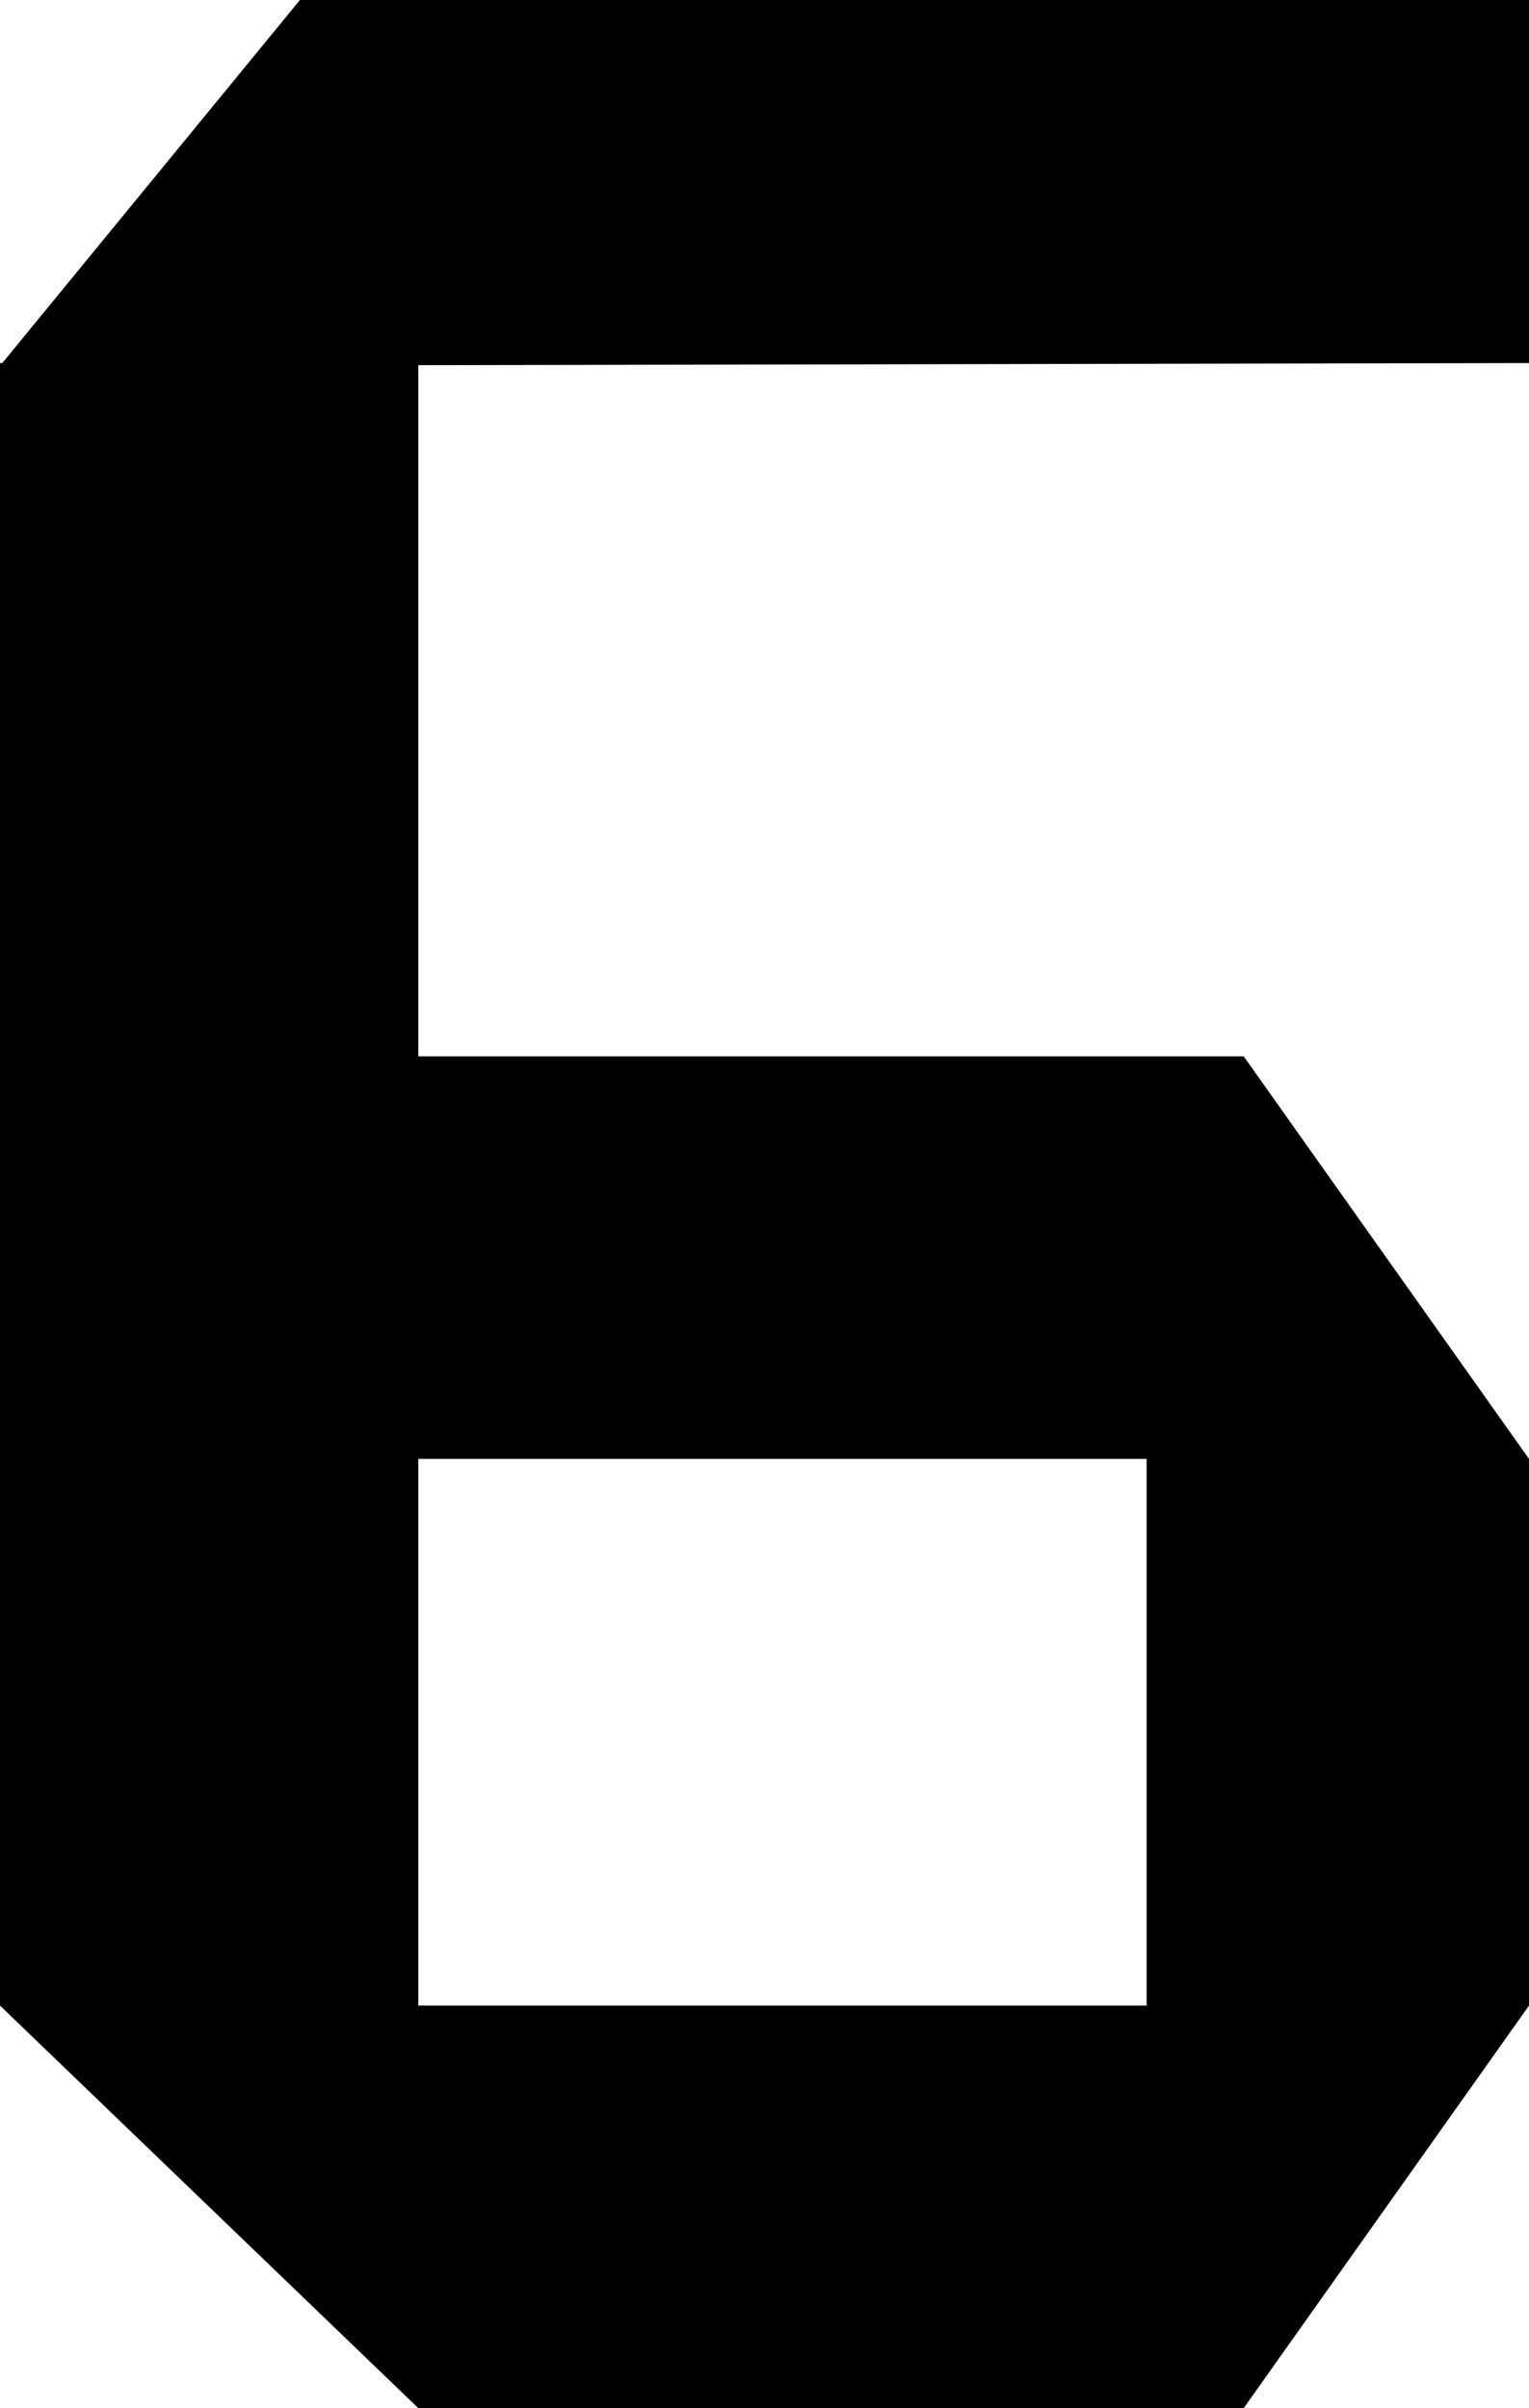
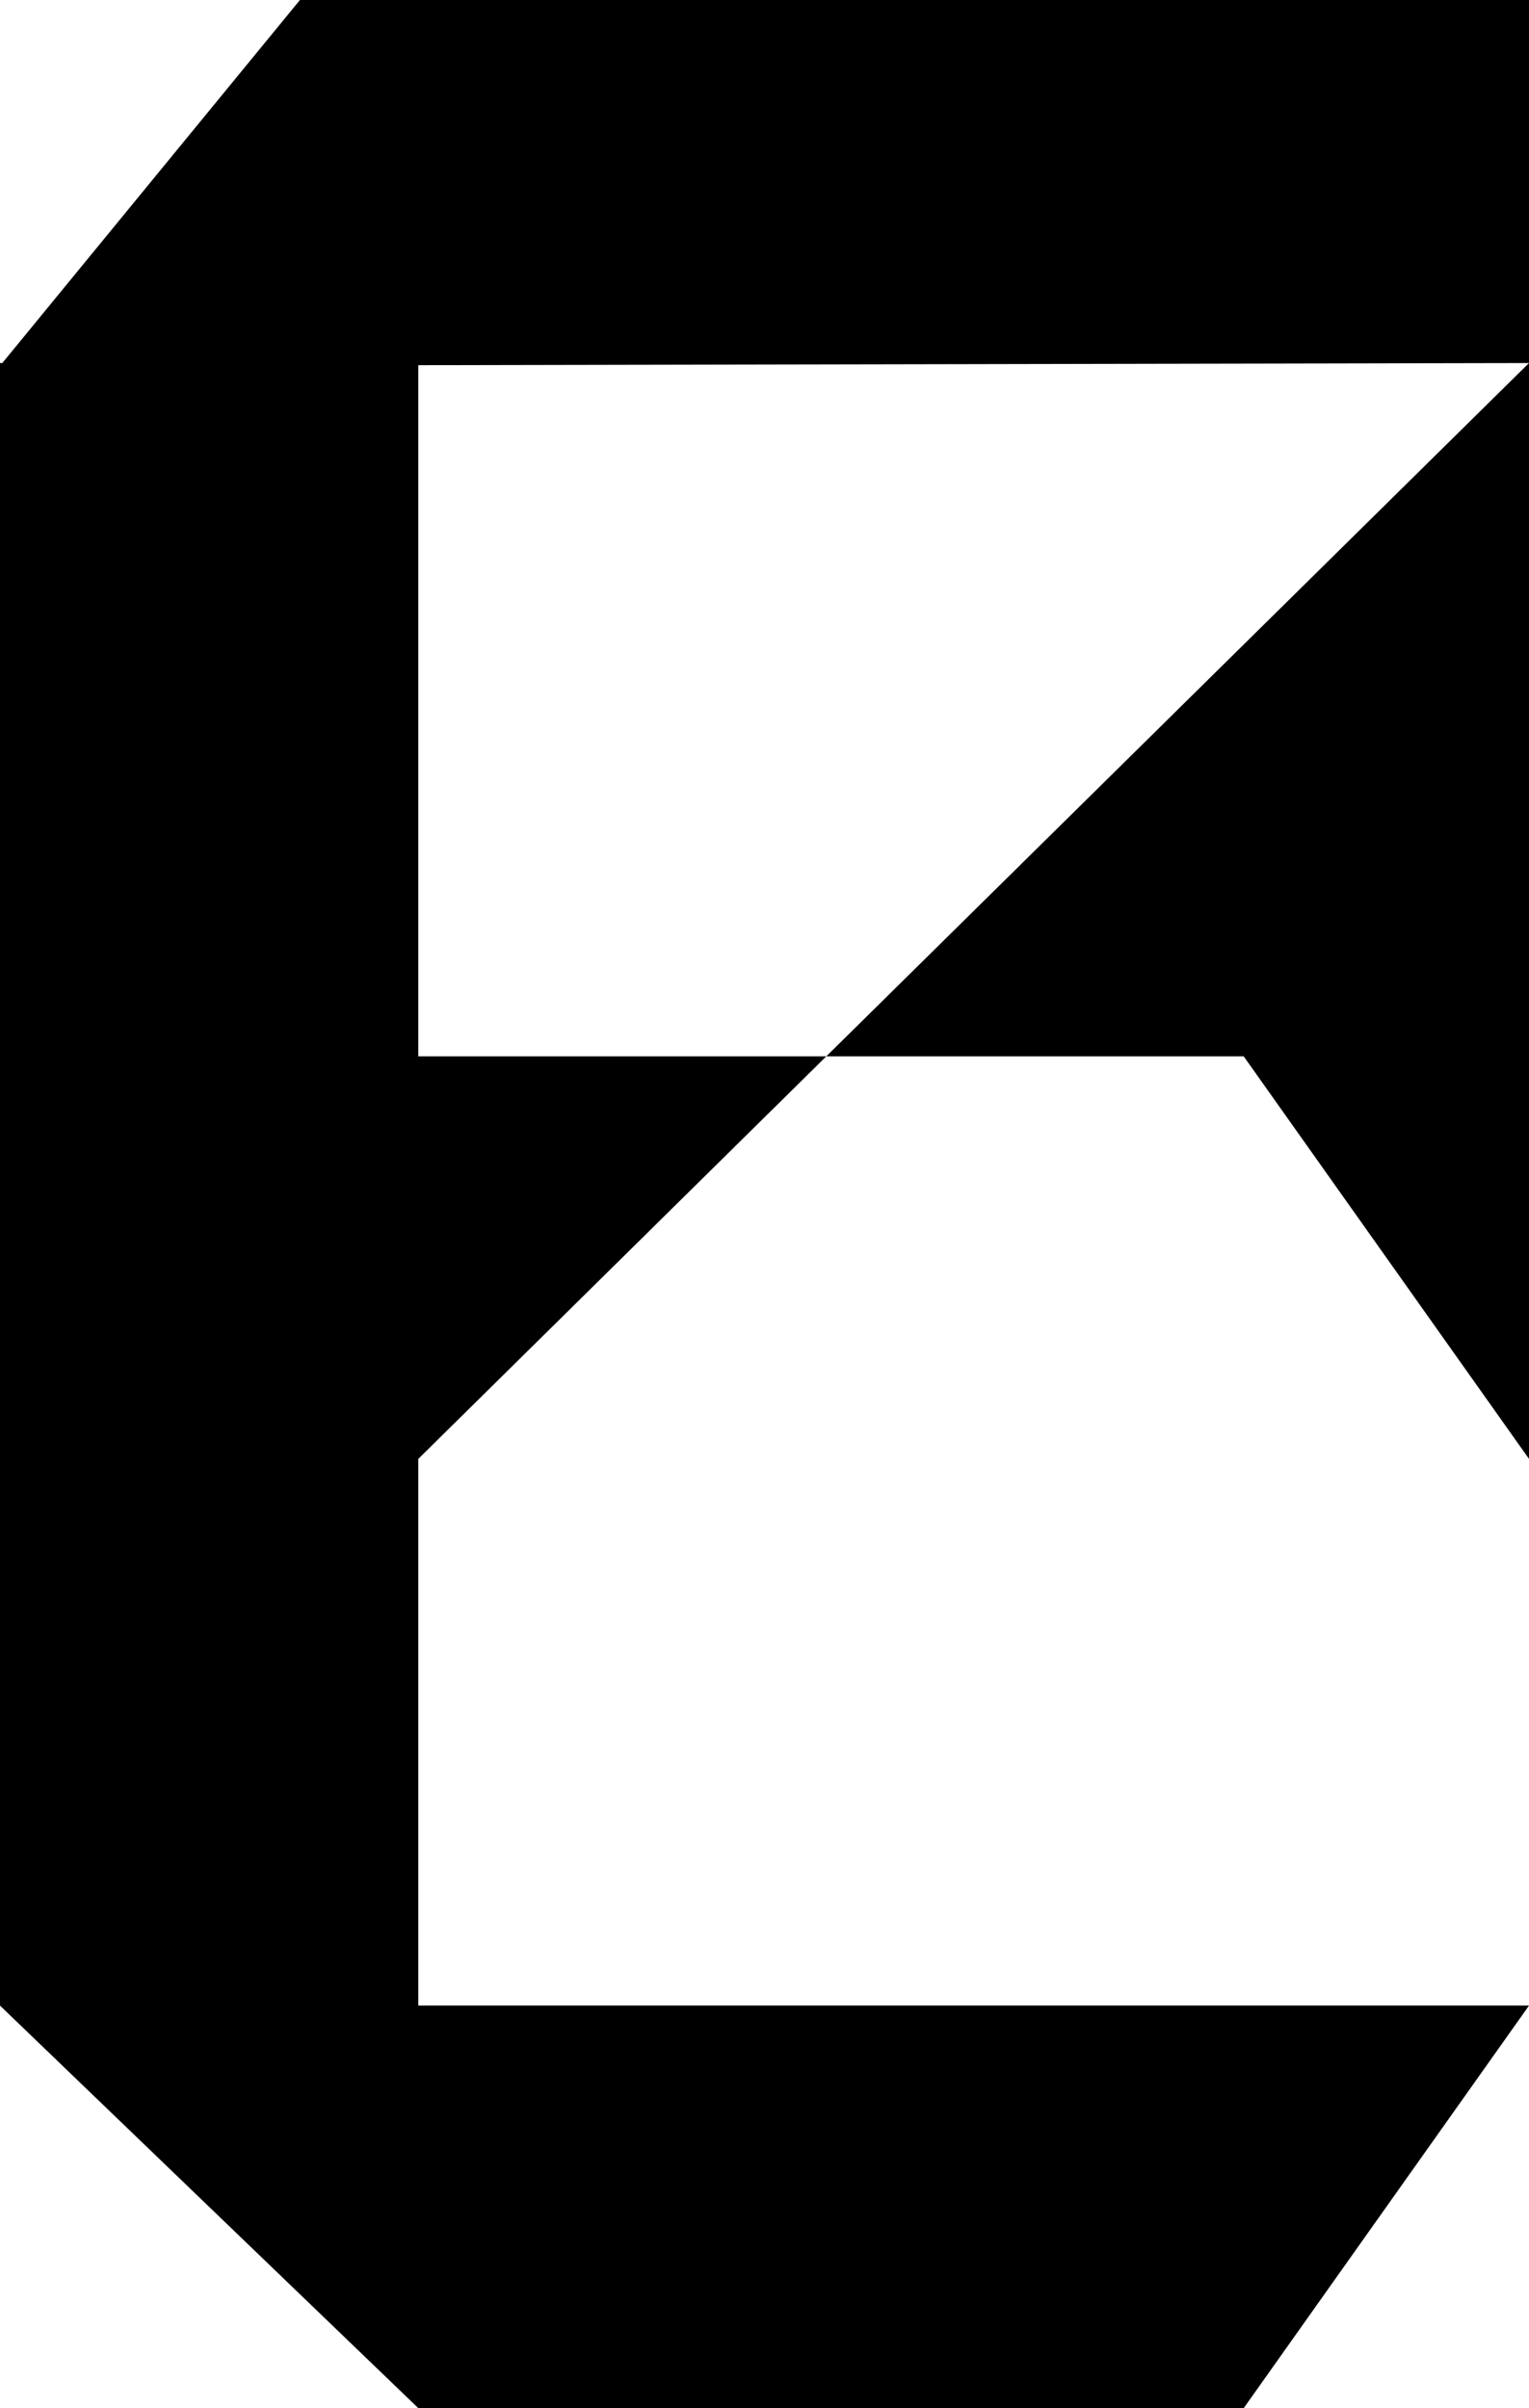
<svg xmlns="http://www.w3.org/2000/svg" viewBox="0 0 756.62 1191.61">
  <title>6-q</title>
-   <path d="M978.31,183.84V4.2H370.11L222.83,183.84h-1.14V996.61l207,199.19H837.13L978.31,996.61V726.09L837.13,526.9H428.68v-342ZM789.08,726.09V996.61H428.68V726.09Z" transform="translate(-221.69 -4.2)" />
+   <path d="M978.31,183.84V4.2H370.11L222.83,183.84h-1.14V996.61l207,199.19H837.13L978.31,996.61V726.09L837.13,526.9H428.68v-342ZV996.61H428.68V726.09Z" transform="translate(-221.69 -4.2)" />
</svg>